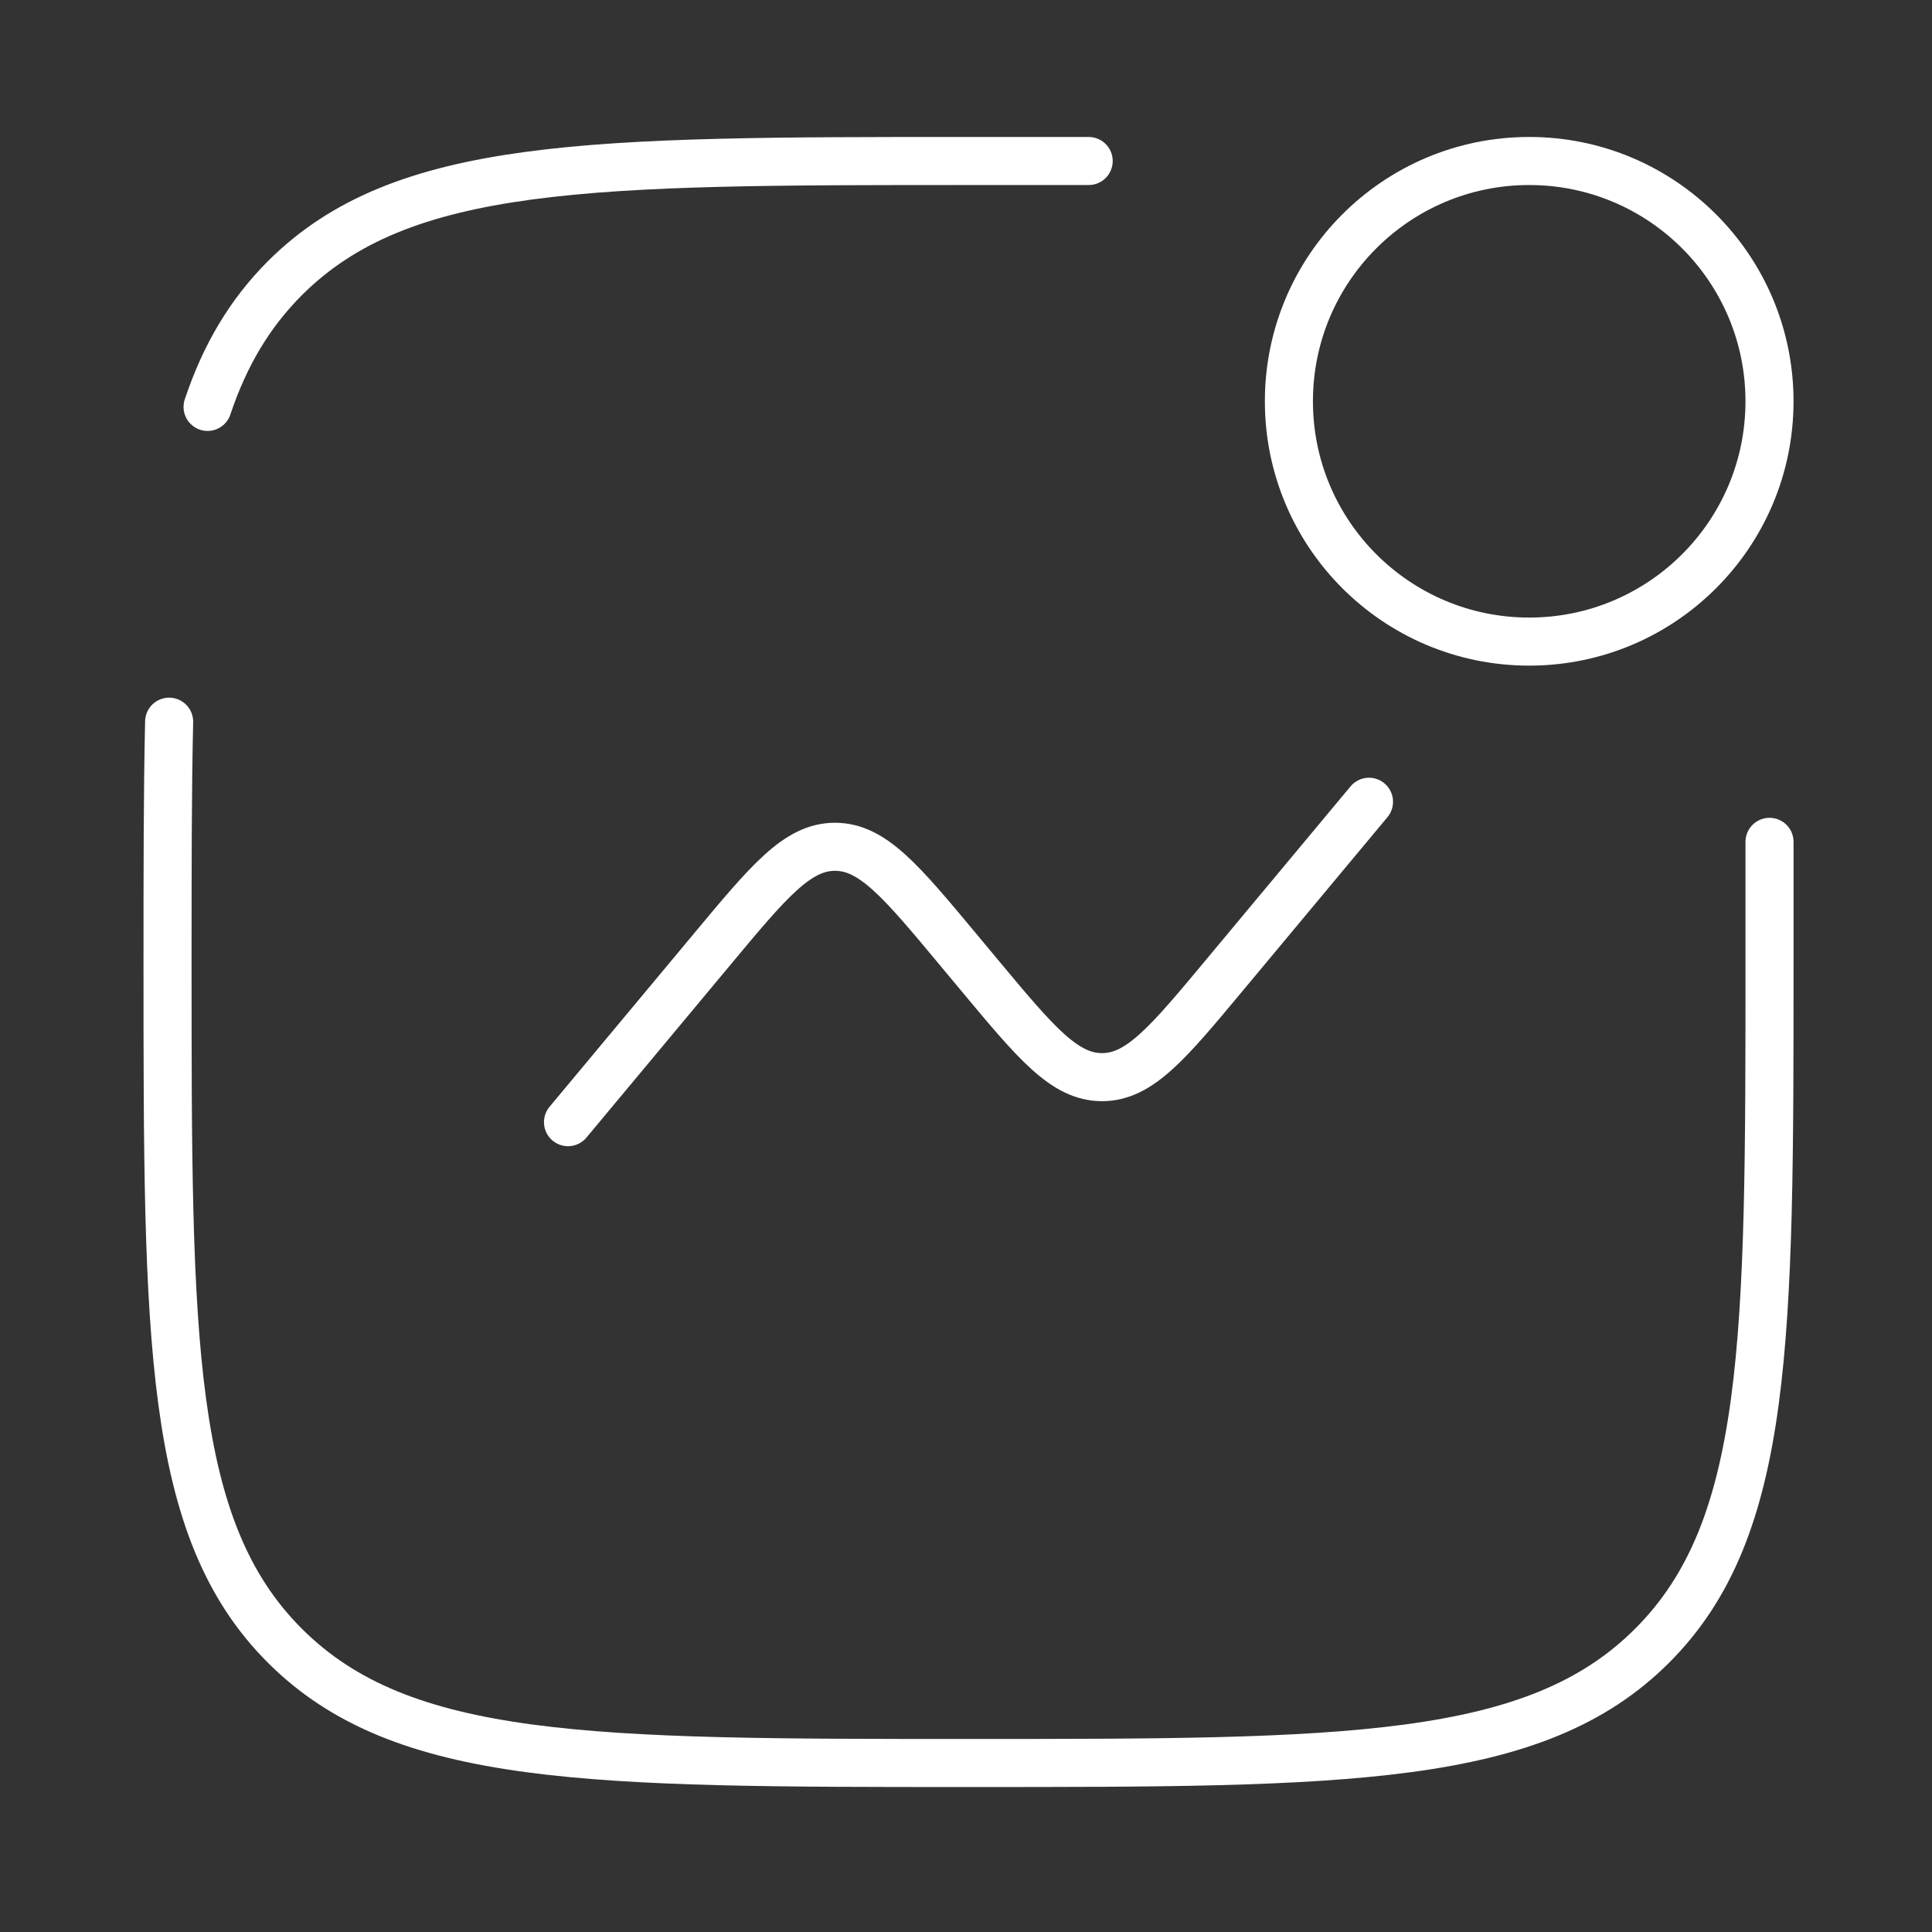
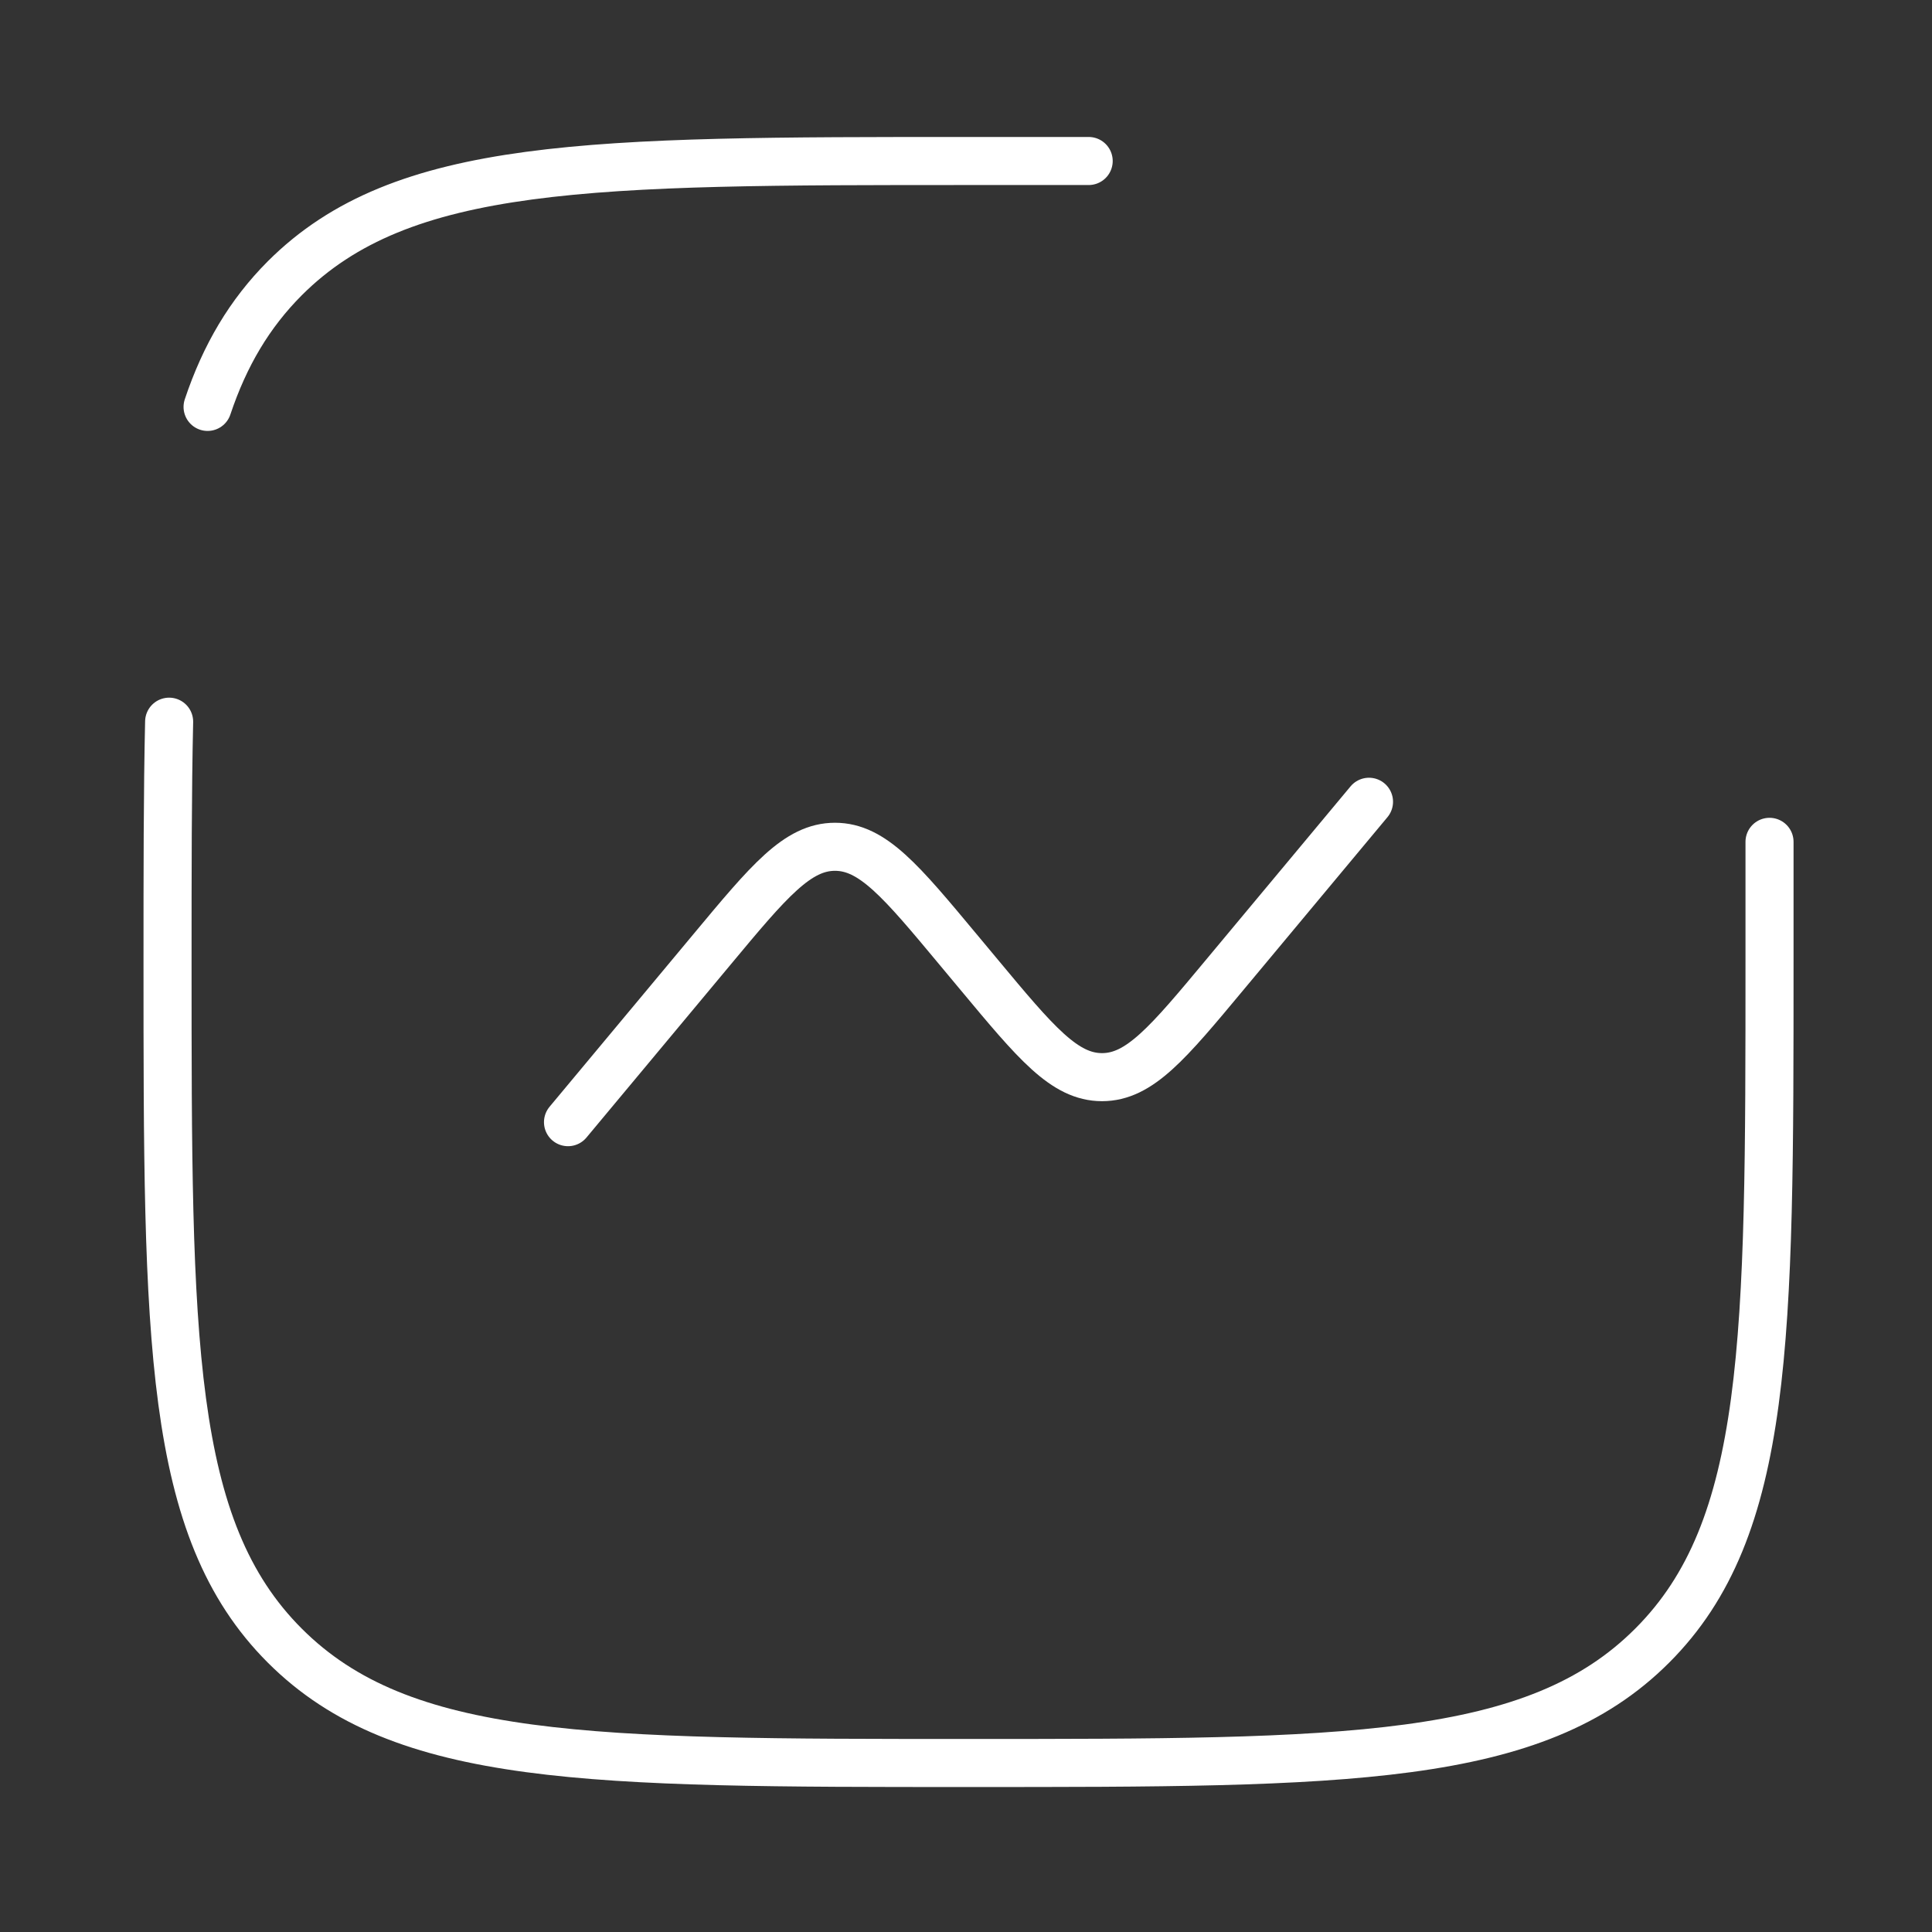
<svg xmlns="http://www.w3.org/2000/svg" width="201" height="201" viewBox="0 0 201 201" fill="none">
  <rect x="0" y="0" width="201" height="201" fill="#333333" stroke="none" />
  <path d="M184.096 87.583V100.083C184.096 139.367 184.096 159.008 171.888 171.208C159.696 183.417 140.046 183.417 100.763 183.417C61.48 183.417 41.838 183.417 29.63 171.208C17.43 159.017 17.43 139.367 17.43 100.083C17.43 90.683 17.43 82.4 17.596 75.083M113.263 16.75H100.763C61.48 16.75 41.838 16.75 29.63 28.95C25.963 32.625 23.388 36.975 21.596 42.333" stroke="white" stroke-width="5" stroke-linecap="round" />
  <path d="M59.094 116.747L74.069 98.781C80.002 91.656 82.969 88.097 86.869 88.097C90.777 88.097 93.744 91.656 99.677 98.781L101.844 101.381C107.777 108.506 110.744 112.064 114.652 112.064C118.56 112.064 121.519 108.506 127.452 101.381L142.427 83.414" stroke="white" stroke-width="5" stroke-linecap="round" />
-   <path d="M159.094 66.75C172.901 66.75 184.094 55.557 184.094 41.75C184.094 27.943 172.901 16.75 159.094 16.75C145.287 16.75 134.094 27.943 134.094 41.75C134.094 55.557 145.287 66.75 159.094 66.75Z" stroke="white" stroke-width="5" />
</svg>